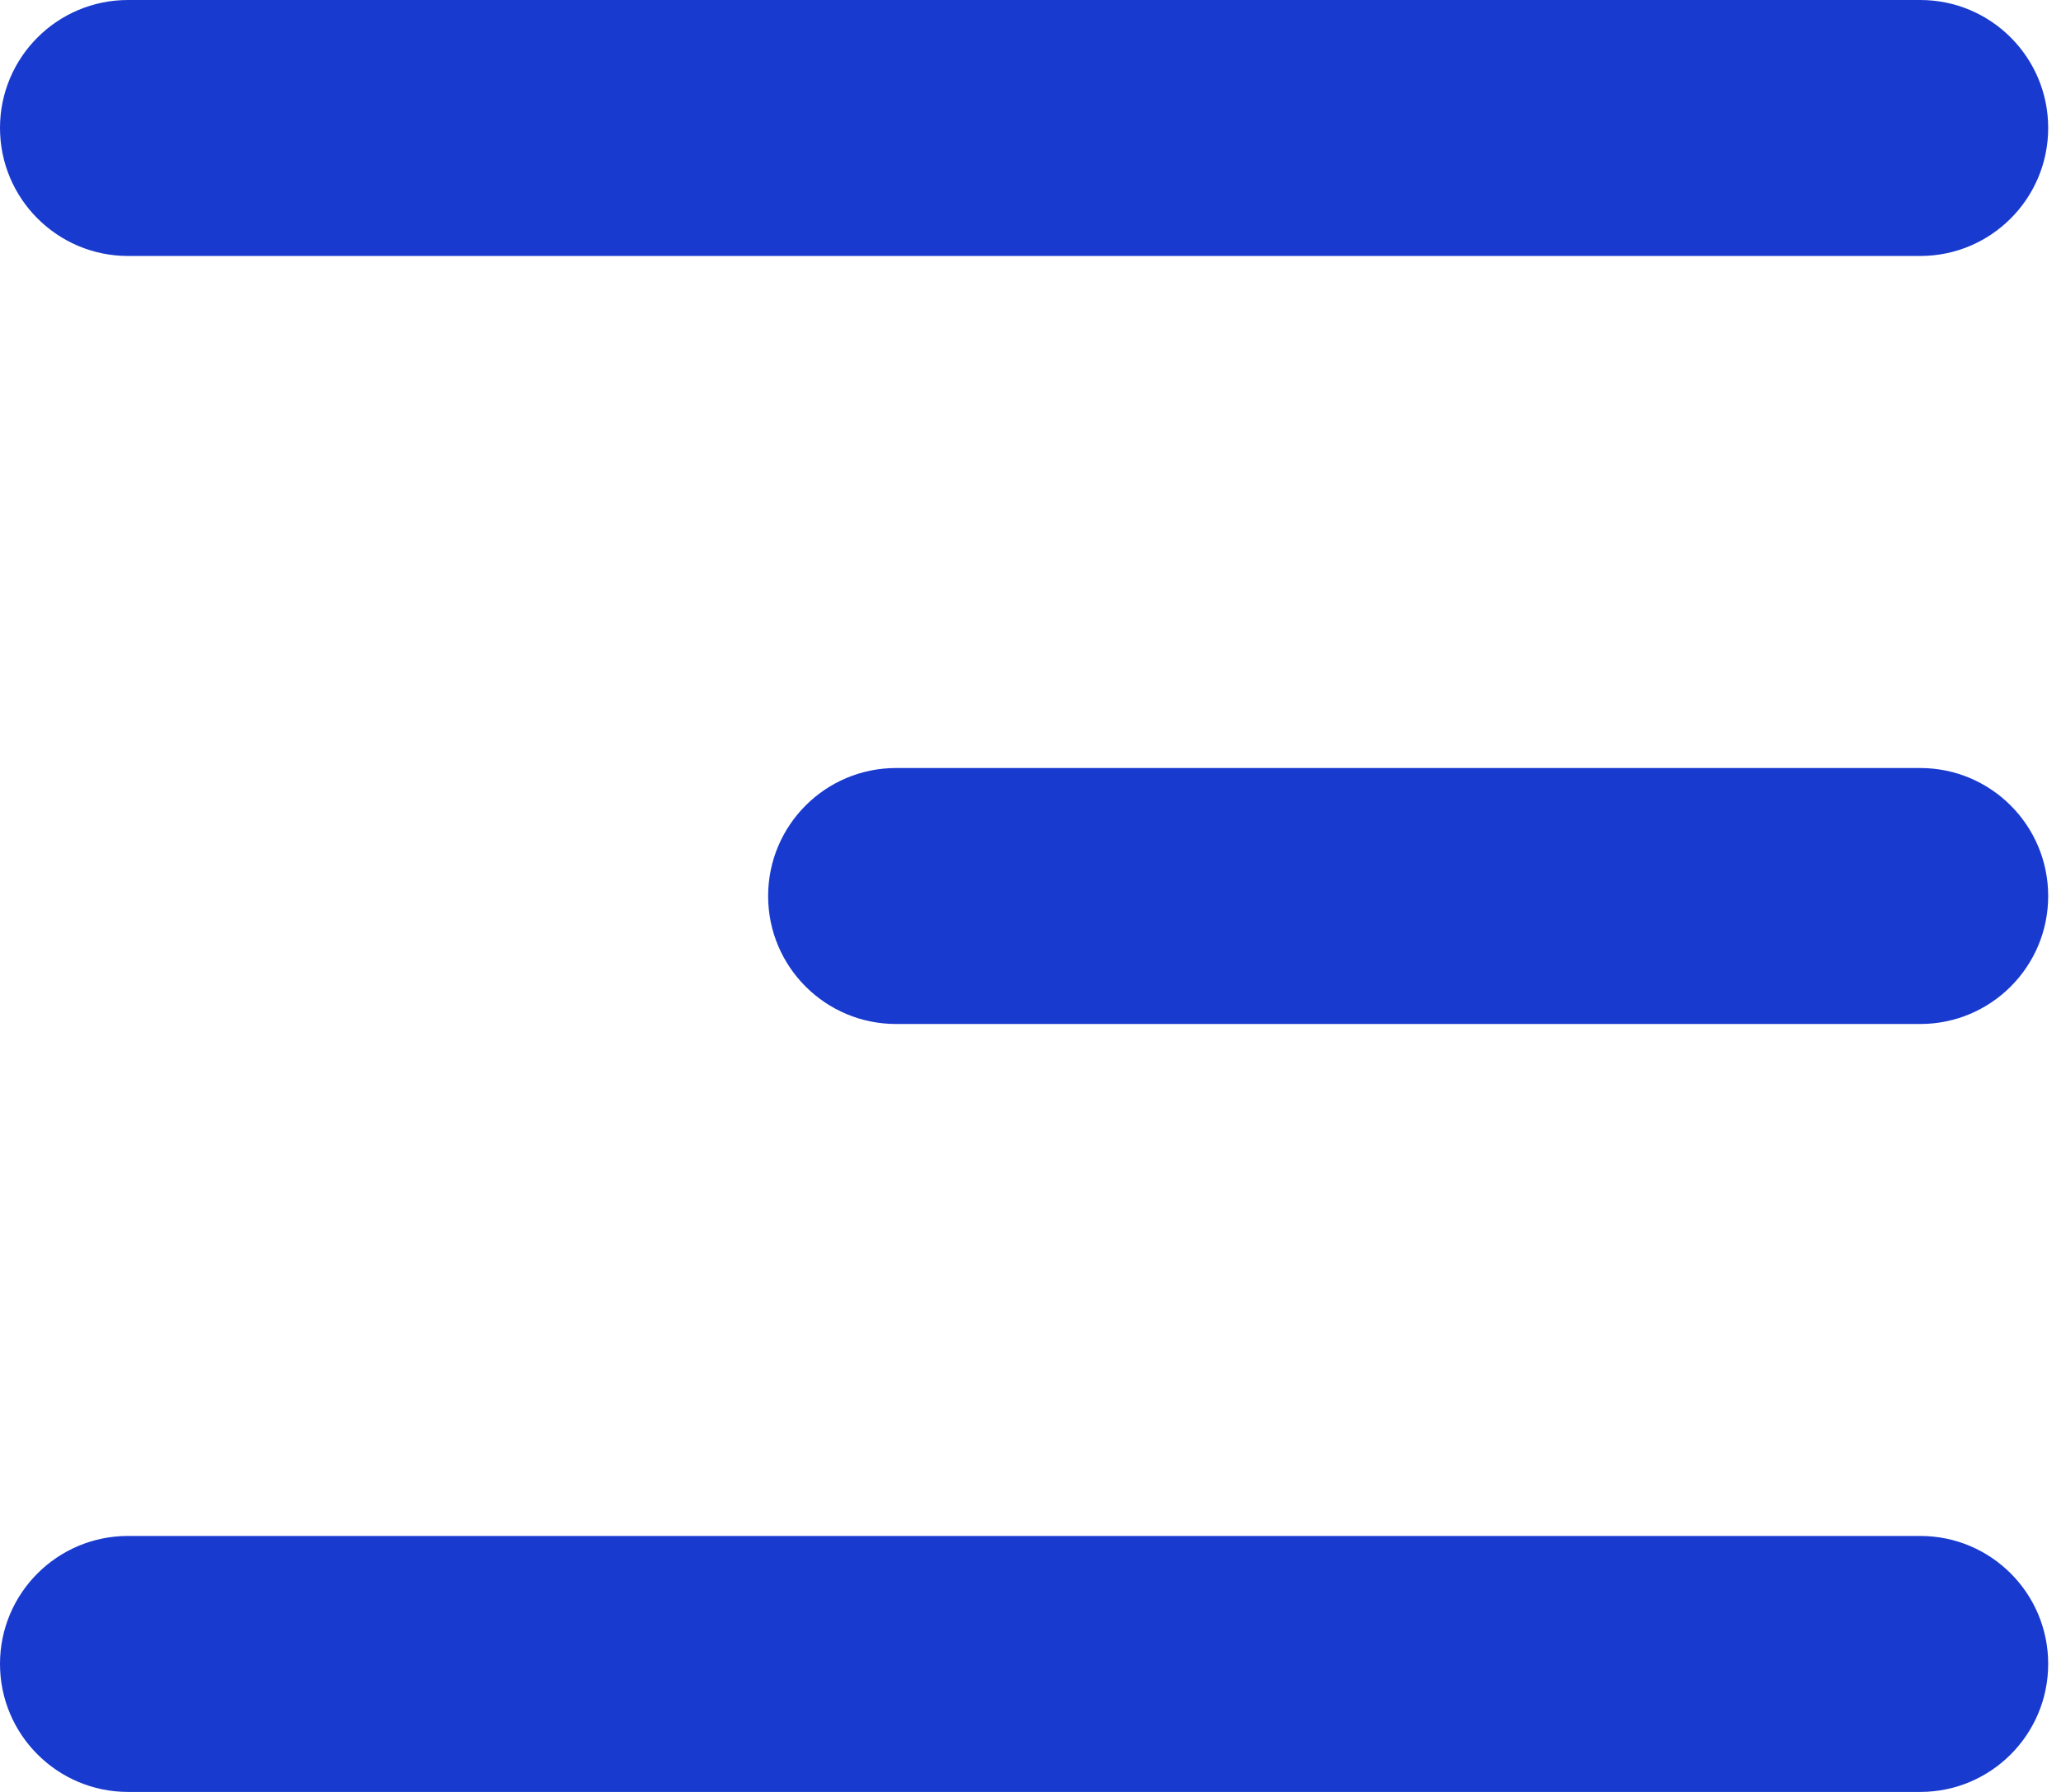
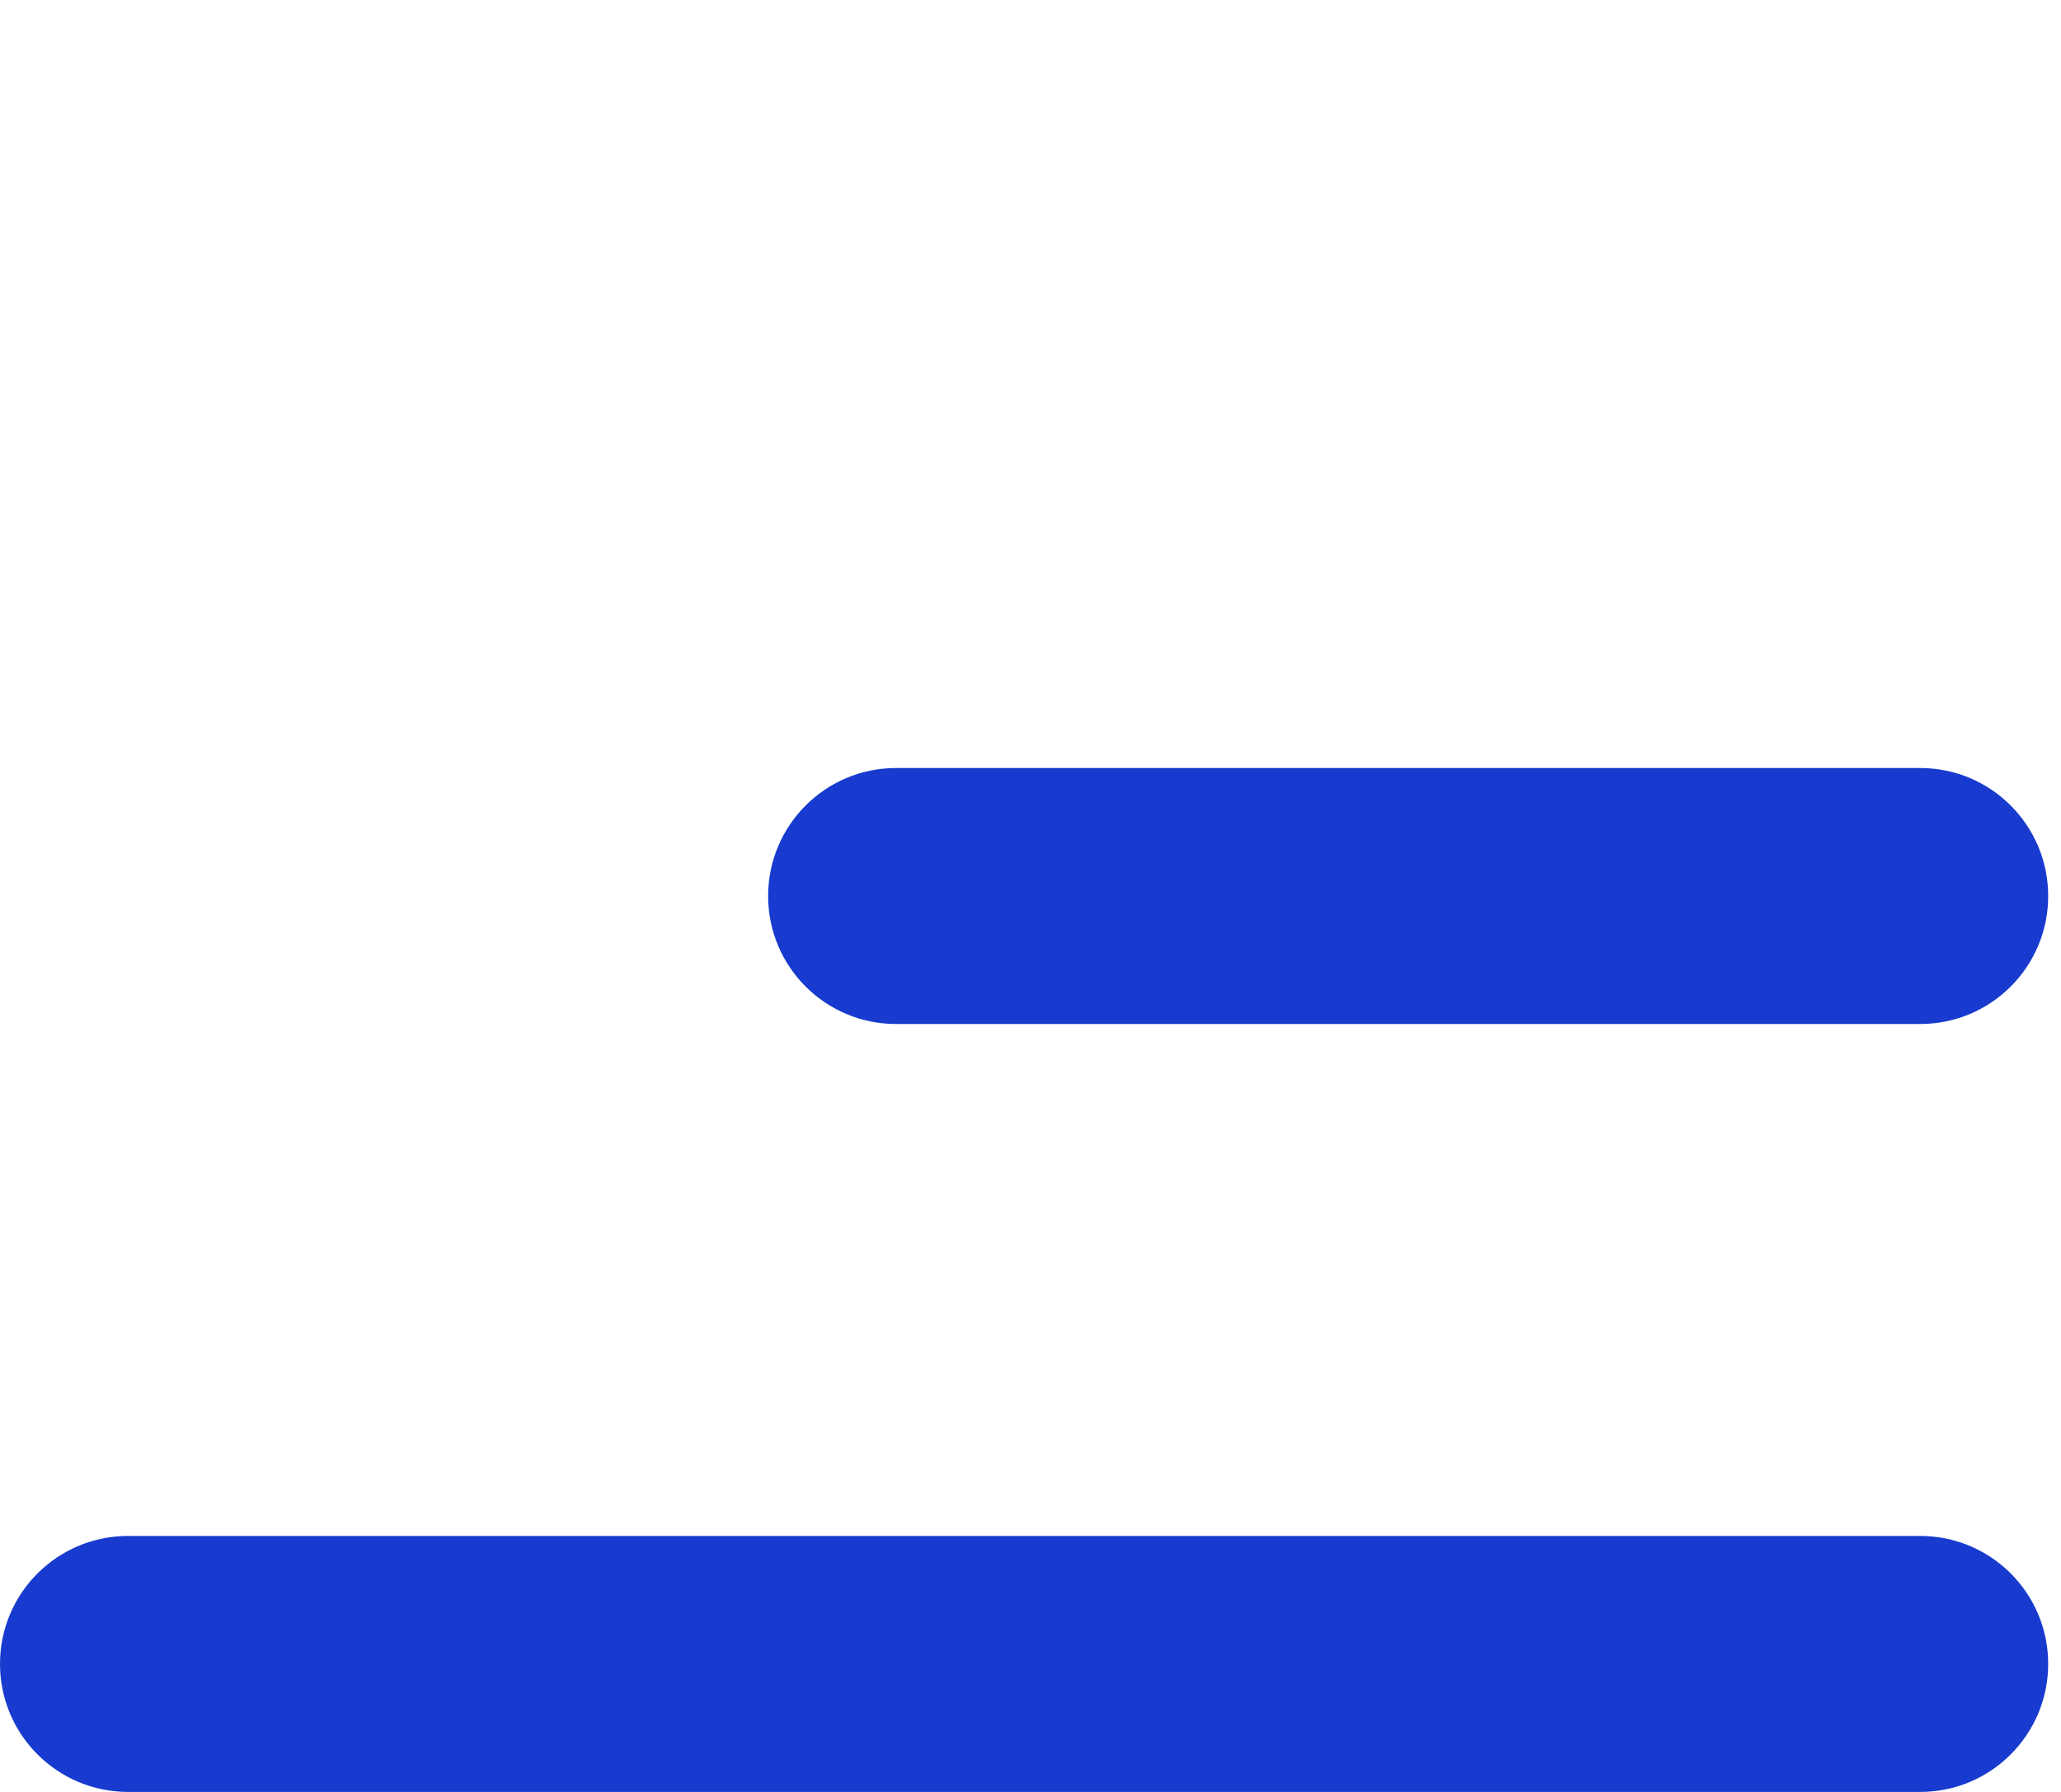
<svg xmlns="http://www.w3.org/2000/svg" width="23" height="20" viewBox="0 0 23 20" fill="none">
  <path d="M0 18.571C0 19.36 0.64 20 1.429 20H21.429C22.218 20 22.857 19.36 22.857 18.571C22.857 17.782 22.218 17.143 21.429 17.143H1.429C0.64 17.143 0 17.782 0 18.571Z" fill="#183ACF" />
-   <path d="M0 1.428C0 2.217 0.64 2.857 1.429 2.857H21.429C22.218 2.857 22.857 2.217 22.857 1.428C22.857 0.639 22.218 -0 21.429 -0H1.429C0.64 -0 0 0.639 0 1.428Z" fill="#183ACF" />
  <path d="M10 11.429C9.211 11.429 8.572 10.79 8.572 10.001C8.572 9.212 9.211 8.572 10 8.572H21.429C22.218 8.572 22.857 9.212 22.857 10.001C22.857 10.79 22.218 11.429 21.429 11.429H10Z" fill="#183ACF" />
</svg>